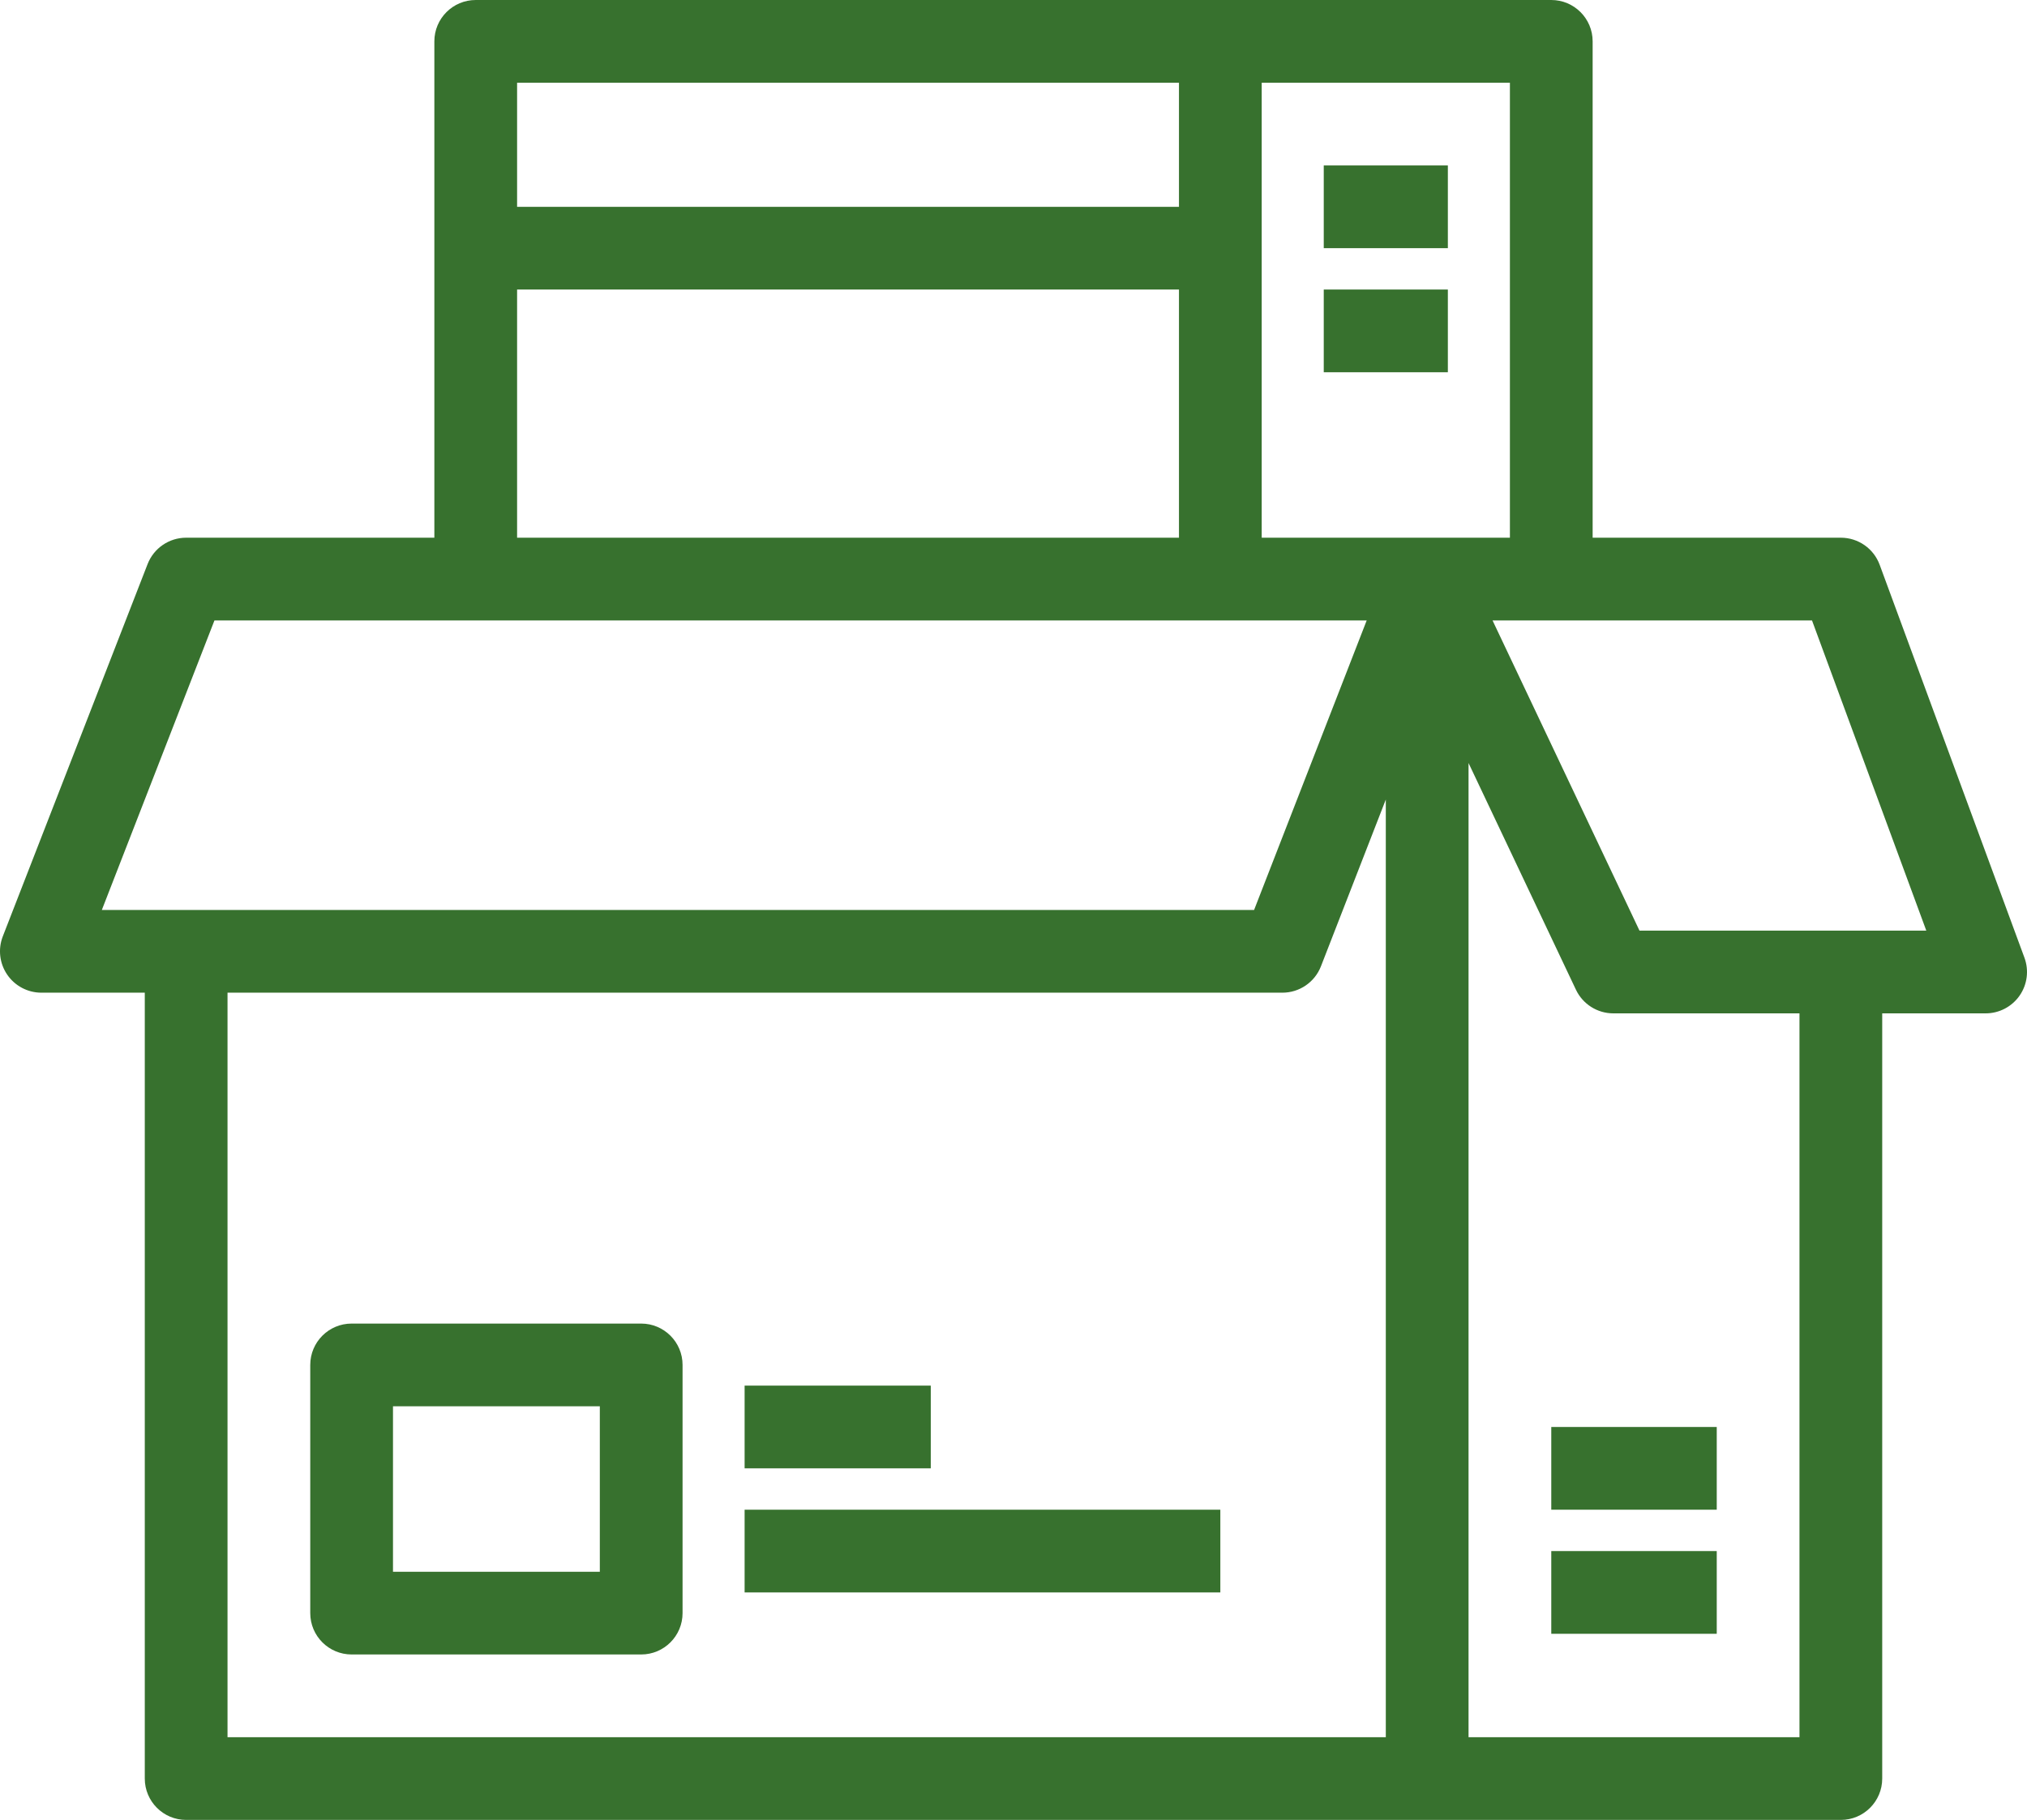
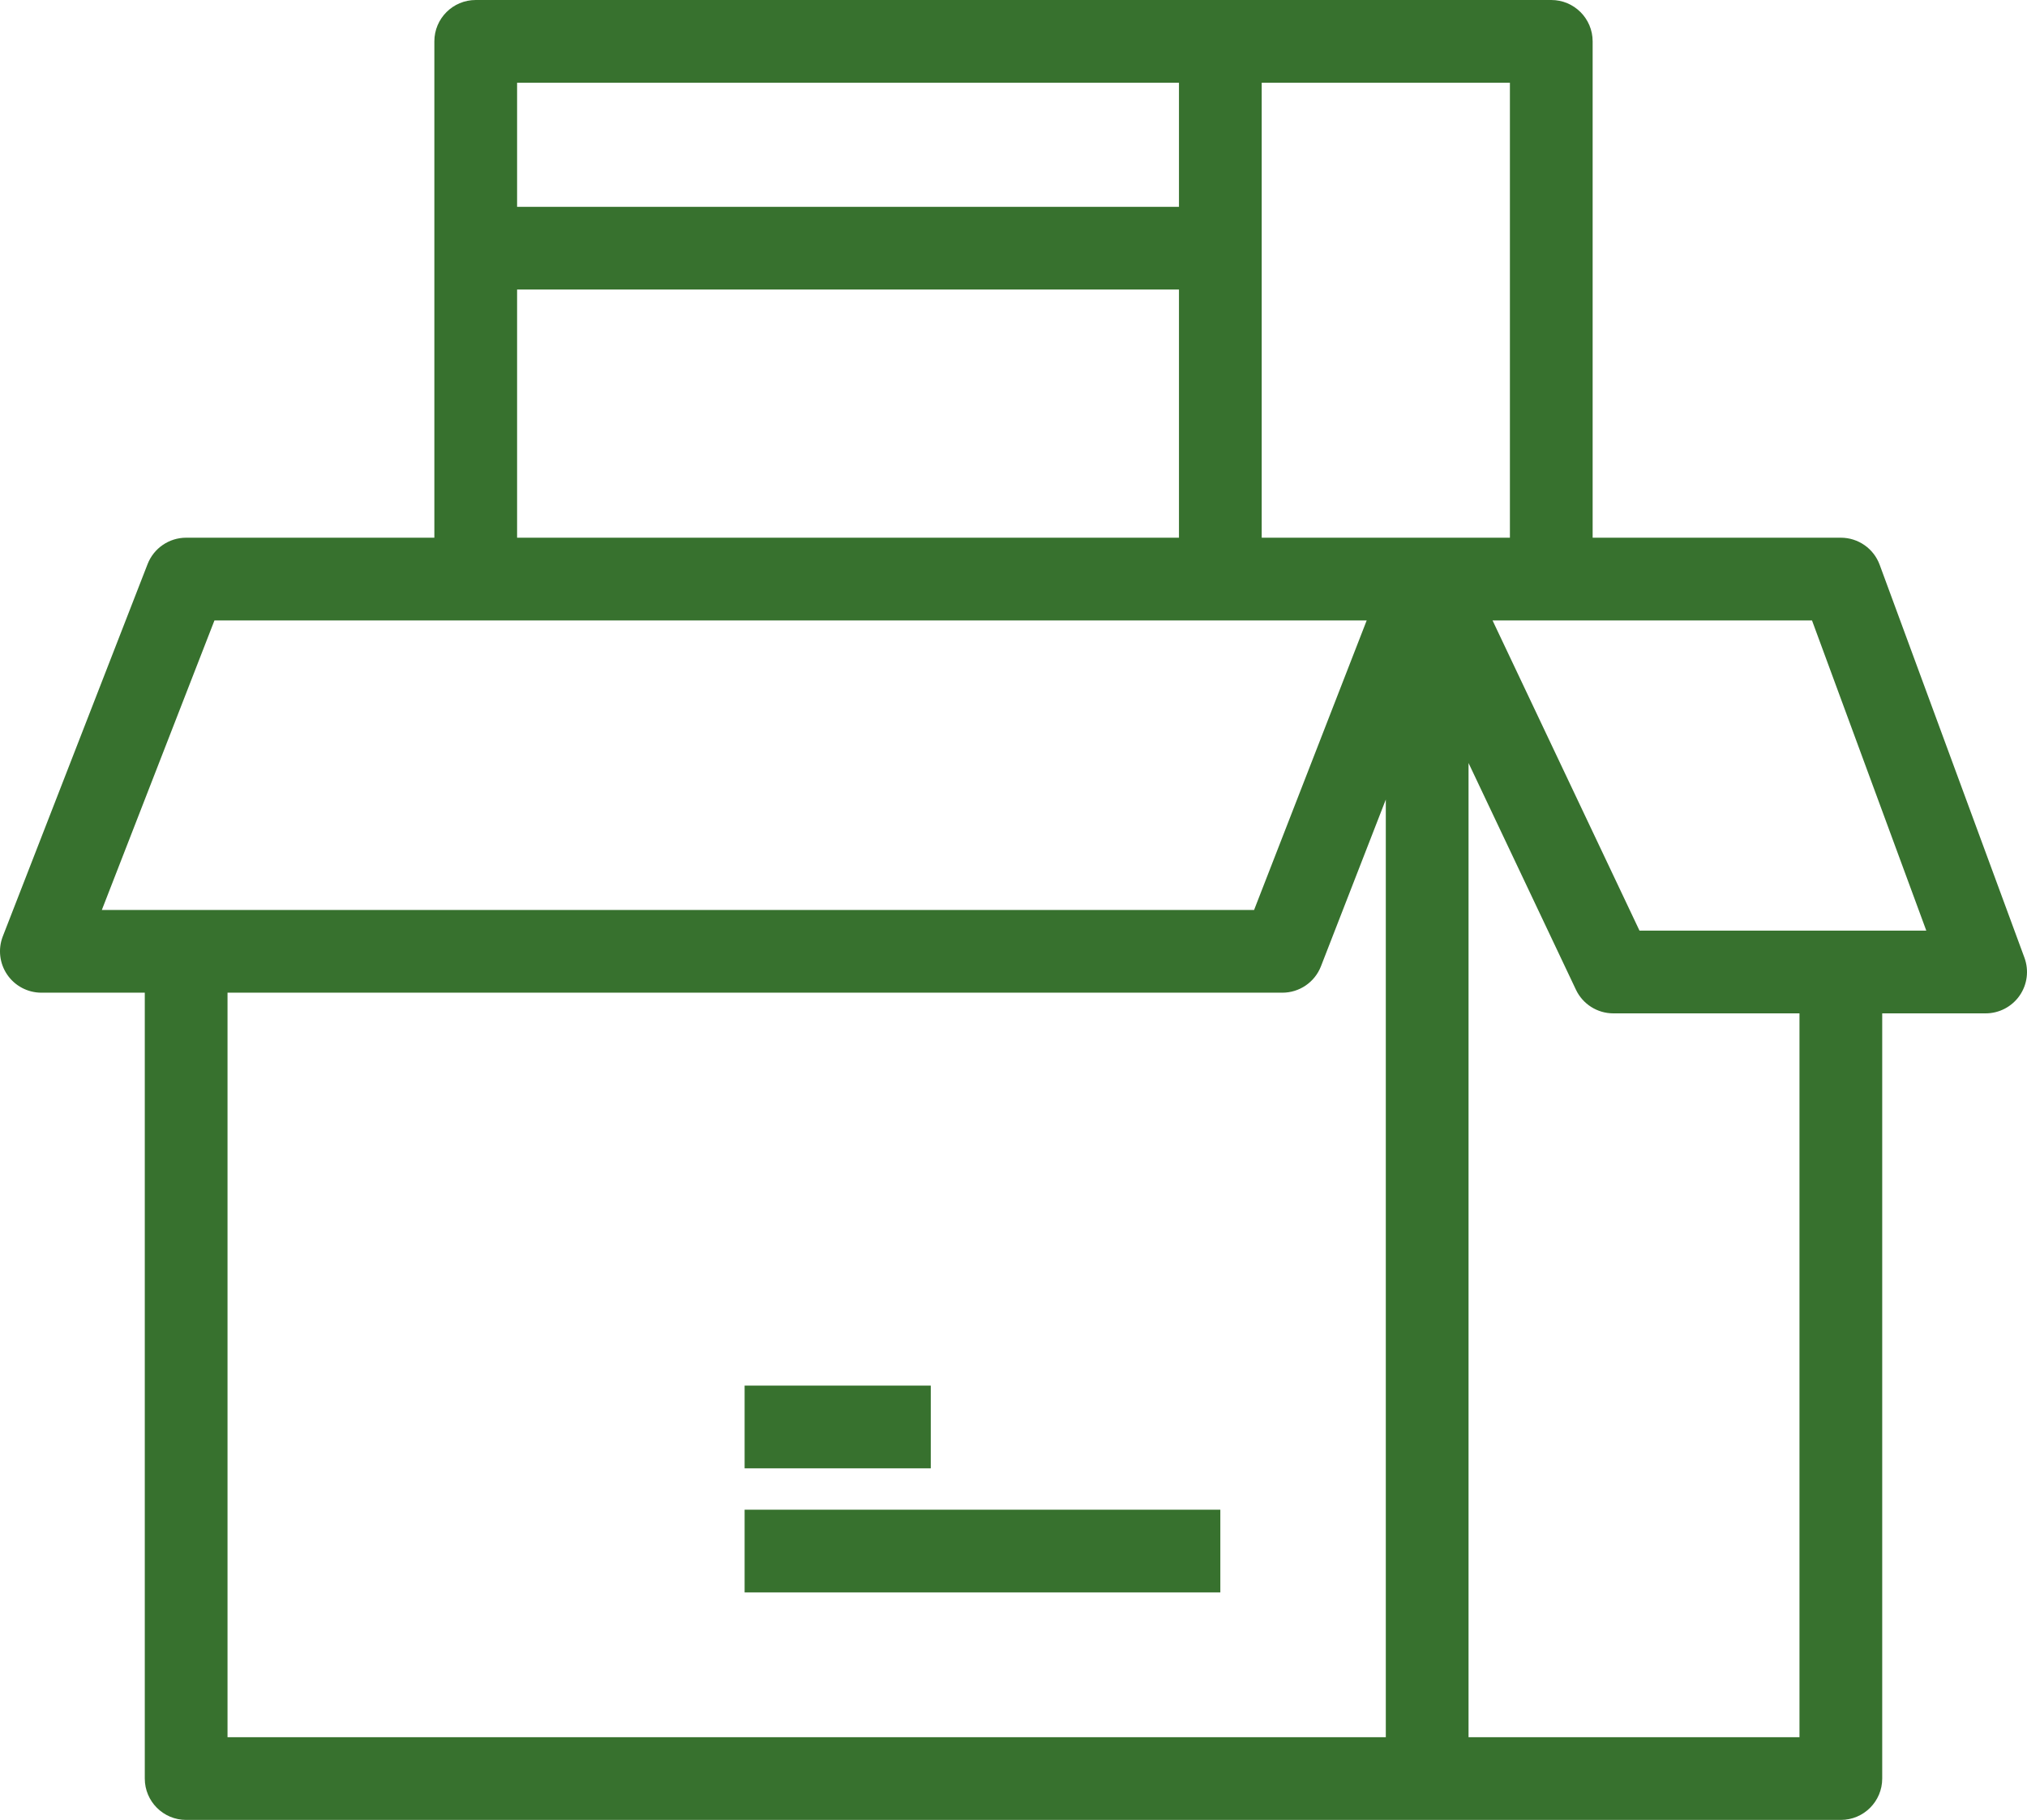
<svg xmlns="http://www.w3.org/2000/svg" width="490" height="440" viewBox="0 0 490 440" fill="none">
-   <path d="M155 320H85C79.477 320 75 324.477 75 330V390C75 395.523 79.477 400 85 400H155C160.523 400 165 395.523 165 390V330C165 324.477 160.523 320 155 320ZM145 380H95V340H145V380Z" fill="#37712E" />
  <path d="M225 335H180V355H225V335Z" fill="#37712E" />
  <path d="M295 365H180V385H295V365Z" fill="#37712E" />
-   <path d="M415 375H375V395H415V375Z" fill="#37712E" />
-   <path d="M415 345H375V365H415V345Z" fill="#37712E" />
  <path d="M489.383 231.543L454.383 136.543C452.935 132.612 449.19 130 445 130H385V10C385 4.477 380.523 0 375 0H115C109.477 0 105 4.477 105 10V130H45C40.876 130 37.175 132.532 35.68 136.376L0.68 226.376C-0.517 229.453 -0.118 232.922 1.746 235.646C3.61 238.371 6.699 240 10 240H35V430C35 435.523 39.477 440 45 440H445C450.523 440 455 435.523 455 430V245H480C483.269 245 486.332 243.402 488.203 240.72C490.073 238.038 490.514 234.611 489.383 231.543ZM125 20H285V50H125V20ZM125 70H285V130H125V70ZM24.619 220L51.841 150H330.381L303.159 220H24.619ZM335 420H55V240H310C314.124 240 317.825 237.468 319.32 233.625L335 193.305V420ZM305 130V20H365V130H345H305ZM435 420H355V184.471L380.962 239.281C382.617 242.774 386.135 245 390 245H435V420ZM396.328 225L360.802 150H438.027L465.658 225H396.328Z" fill="#37712E" />
-   <path d="M350 40H320V60H350V40Z" fill="#37712E" />
-   <path d="M350 70H320V90H350V70Z" fill="#37712E" />
</svg>